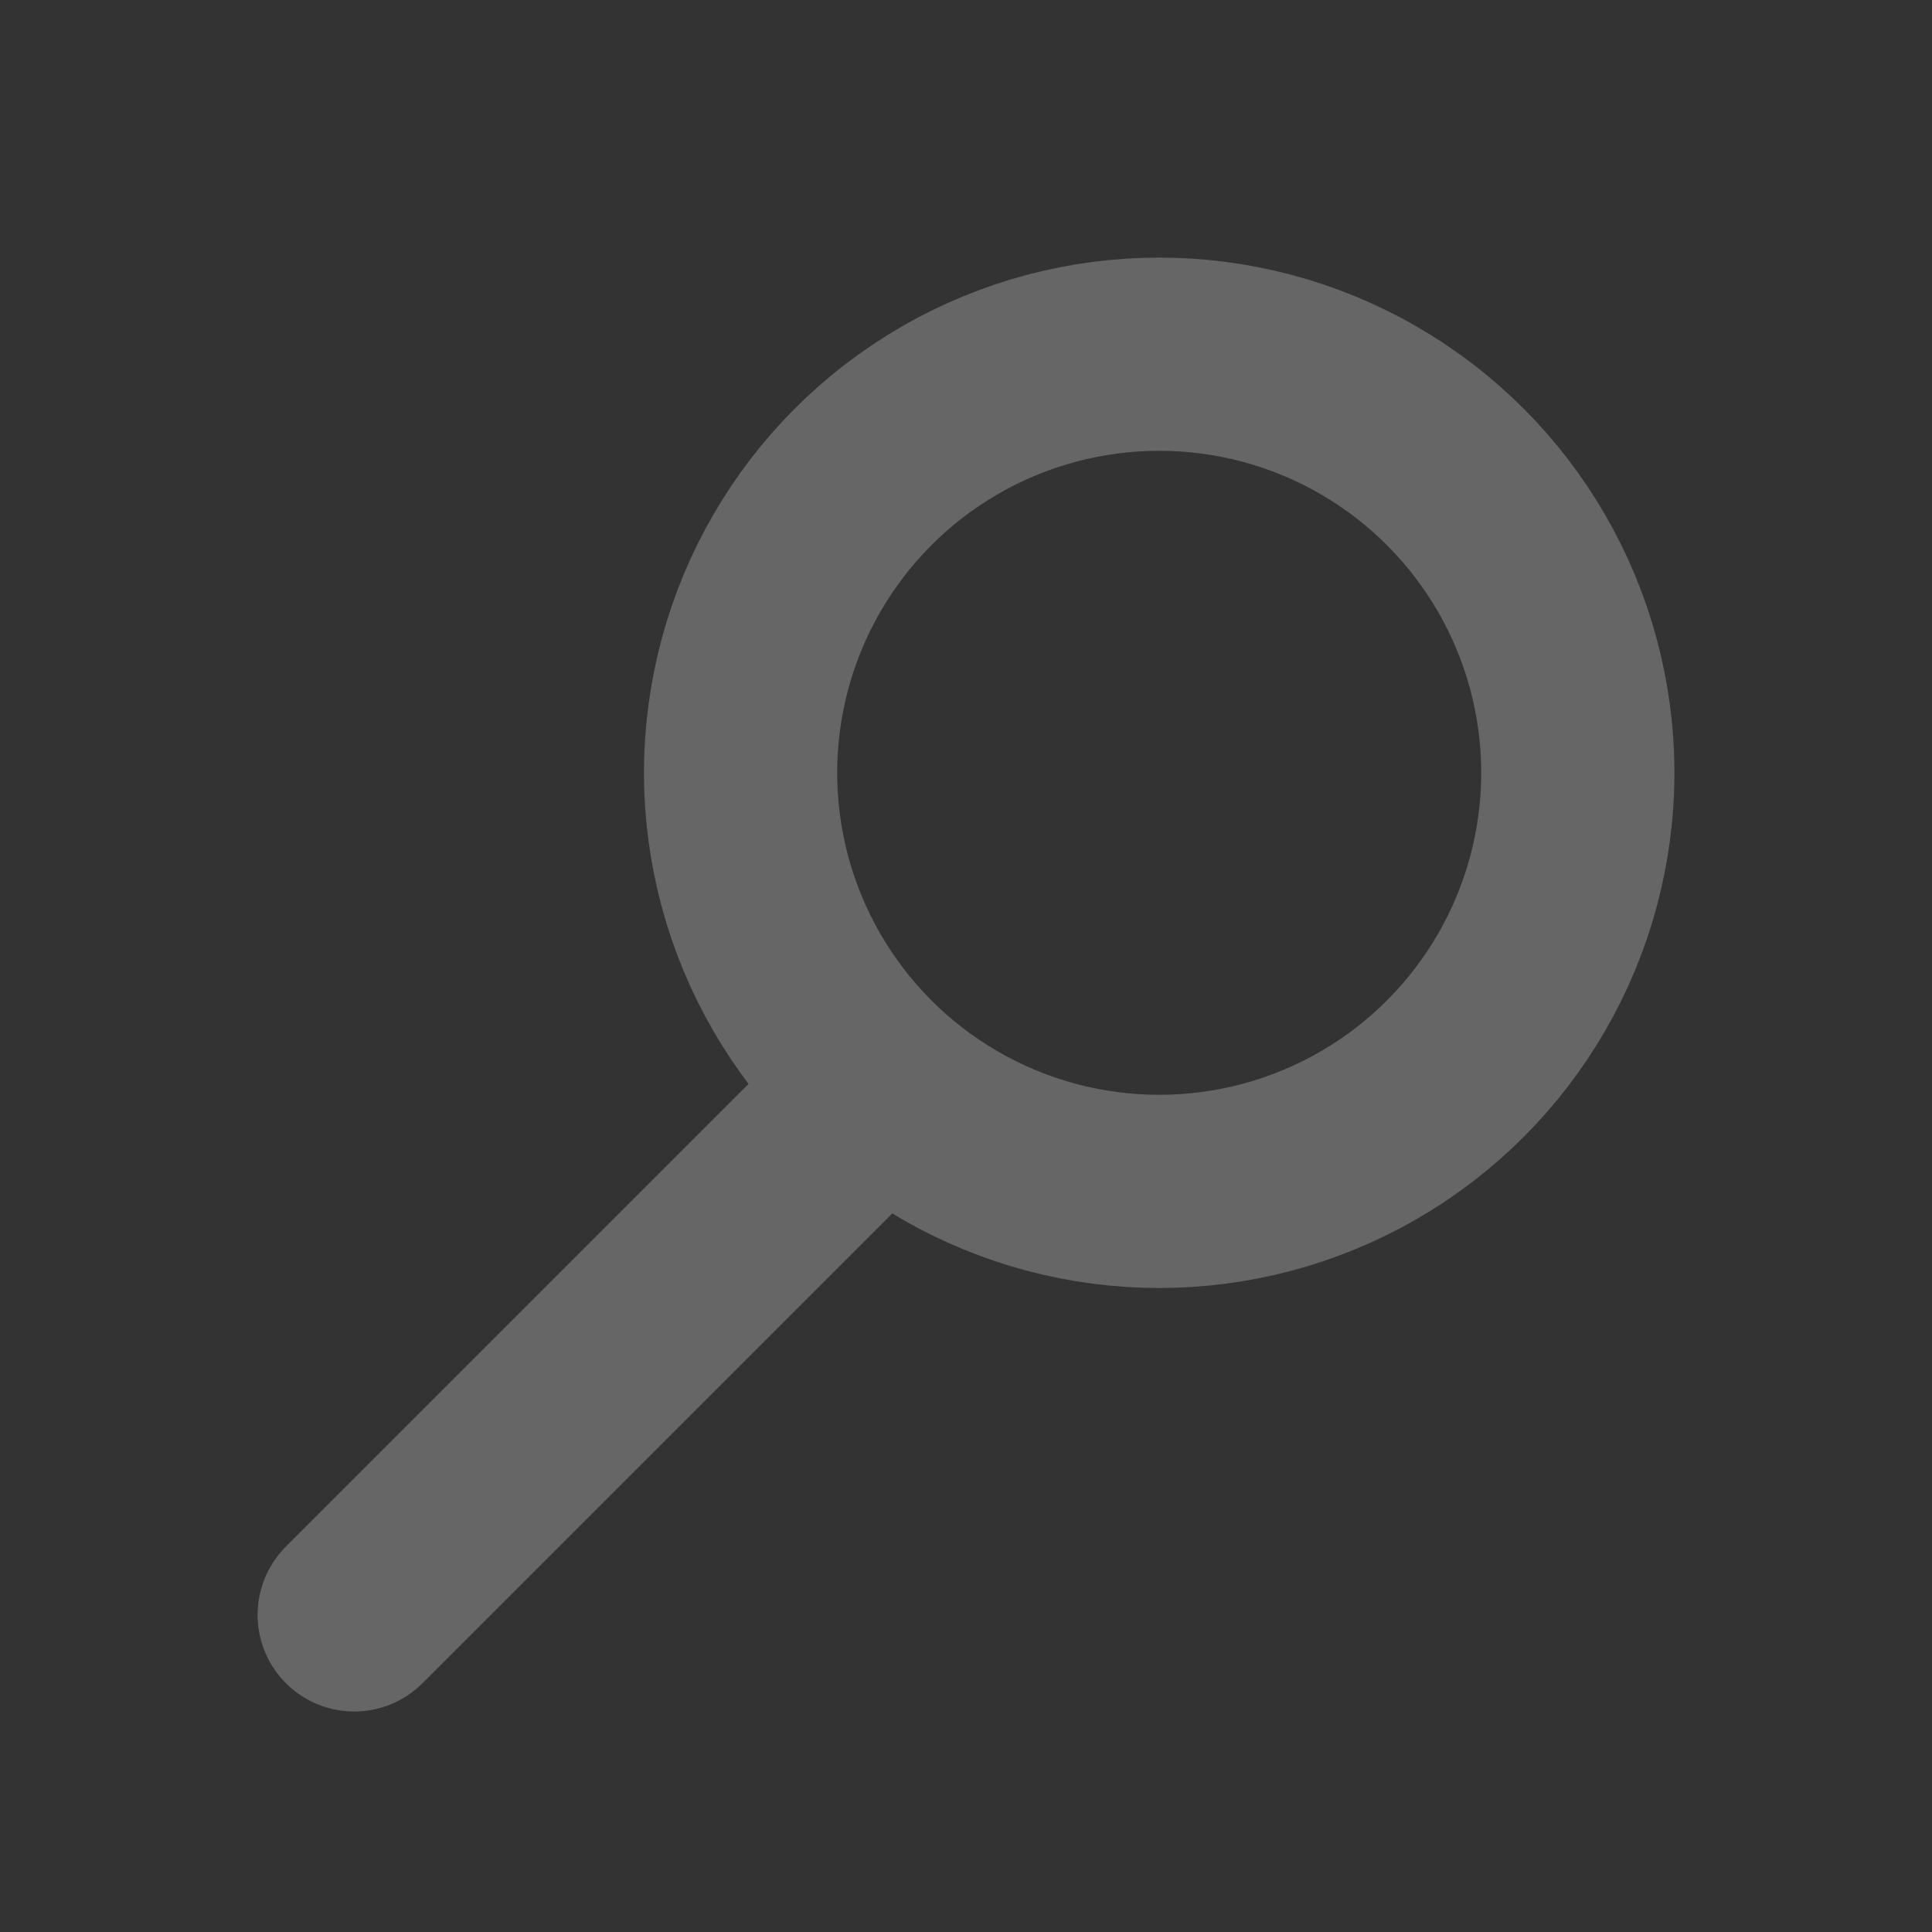
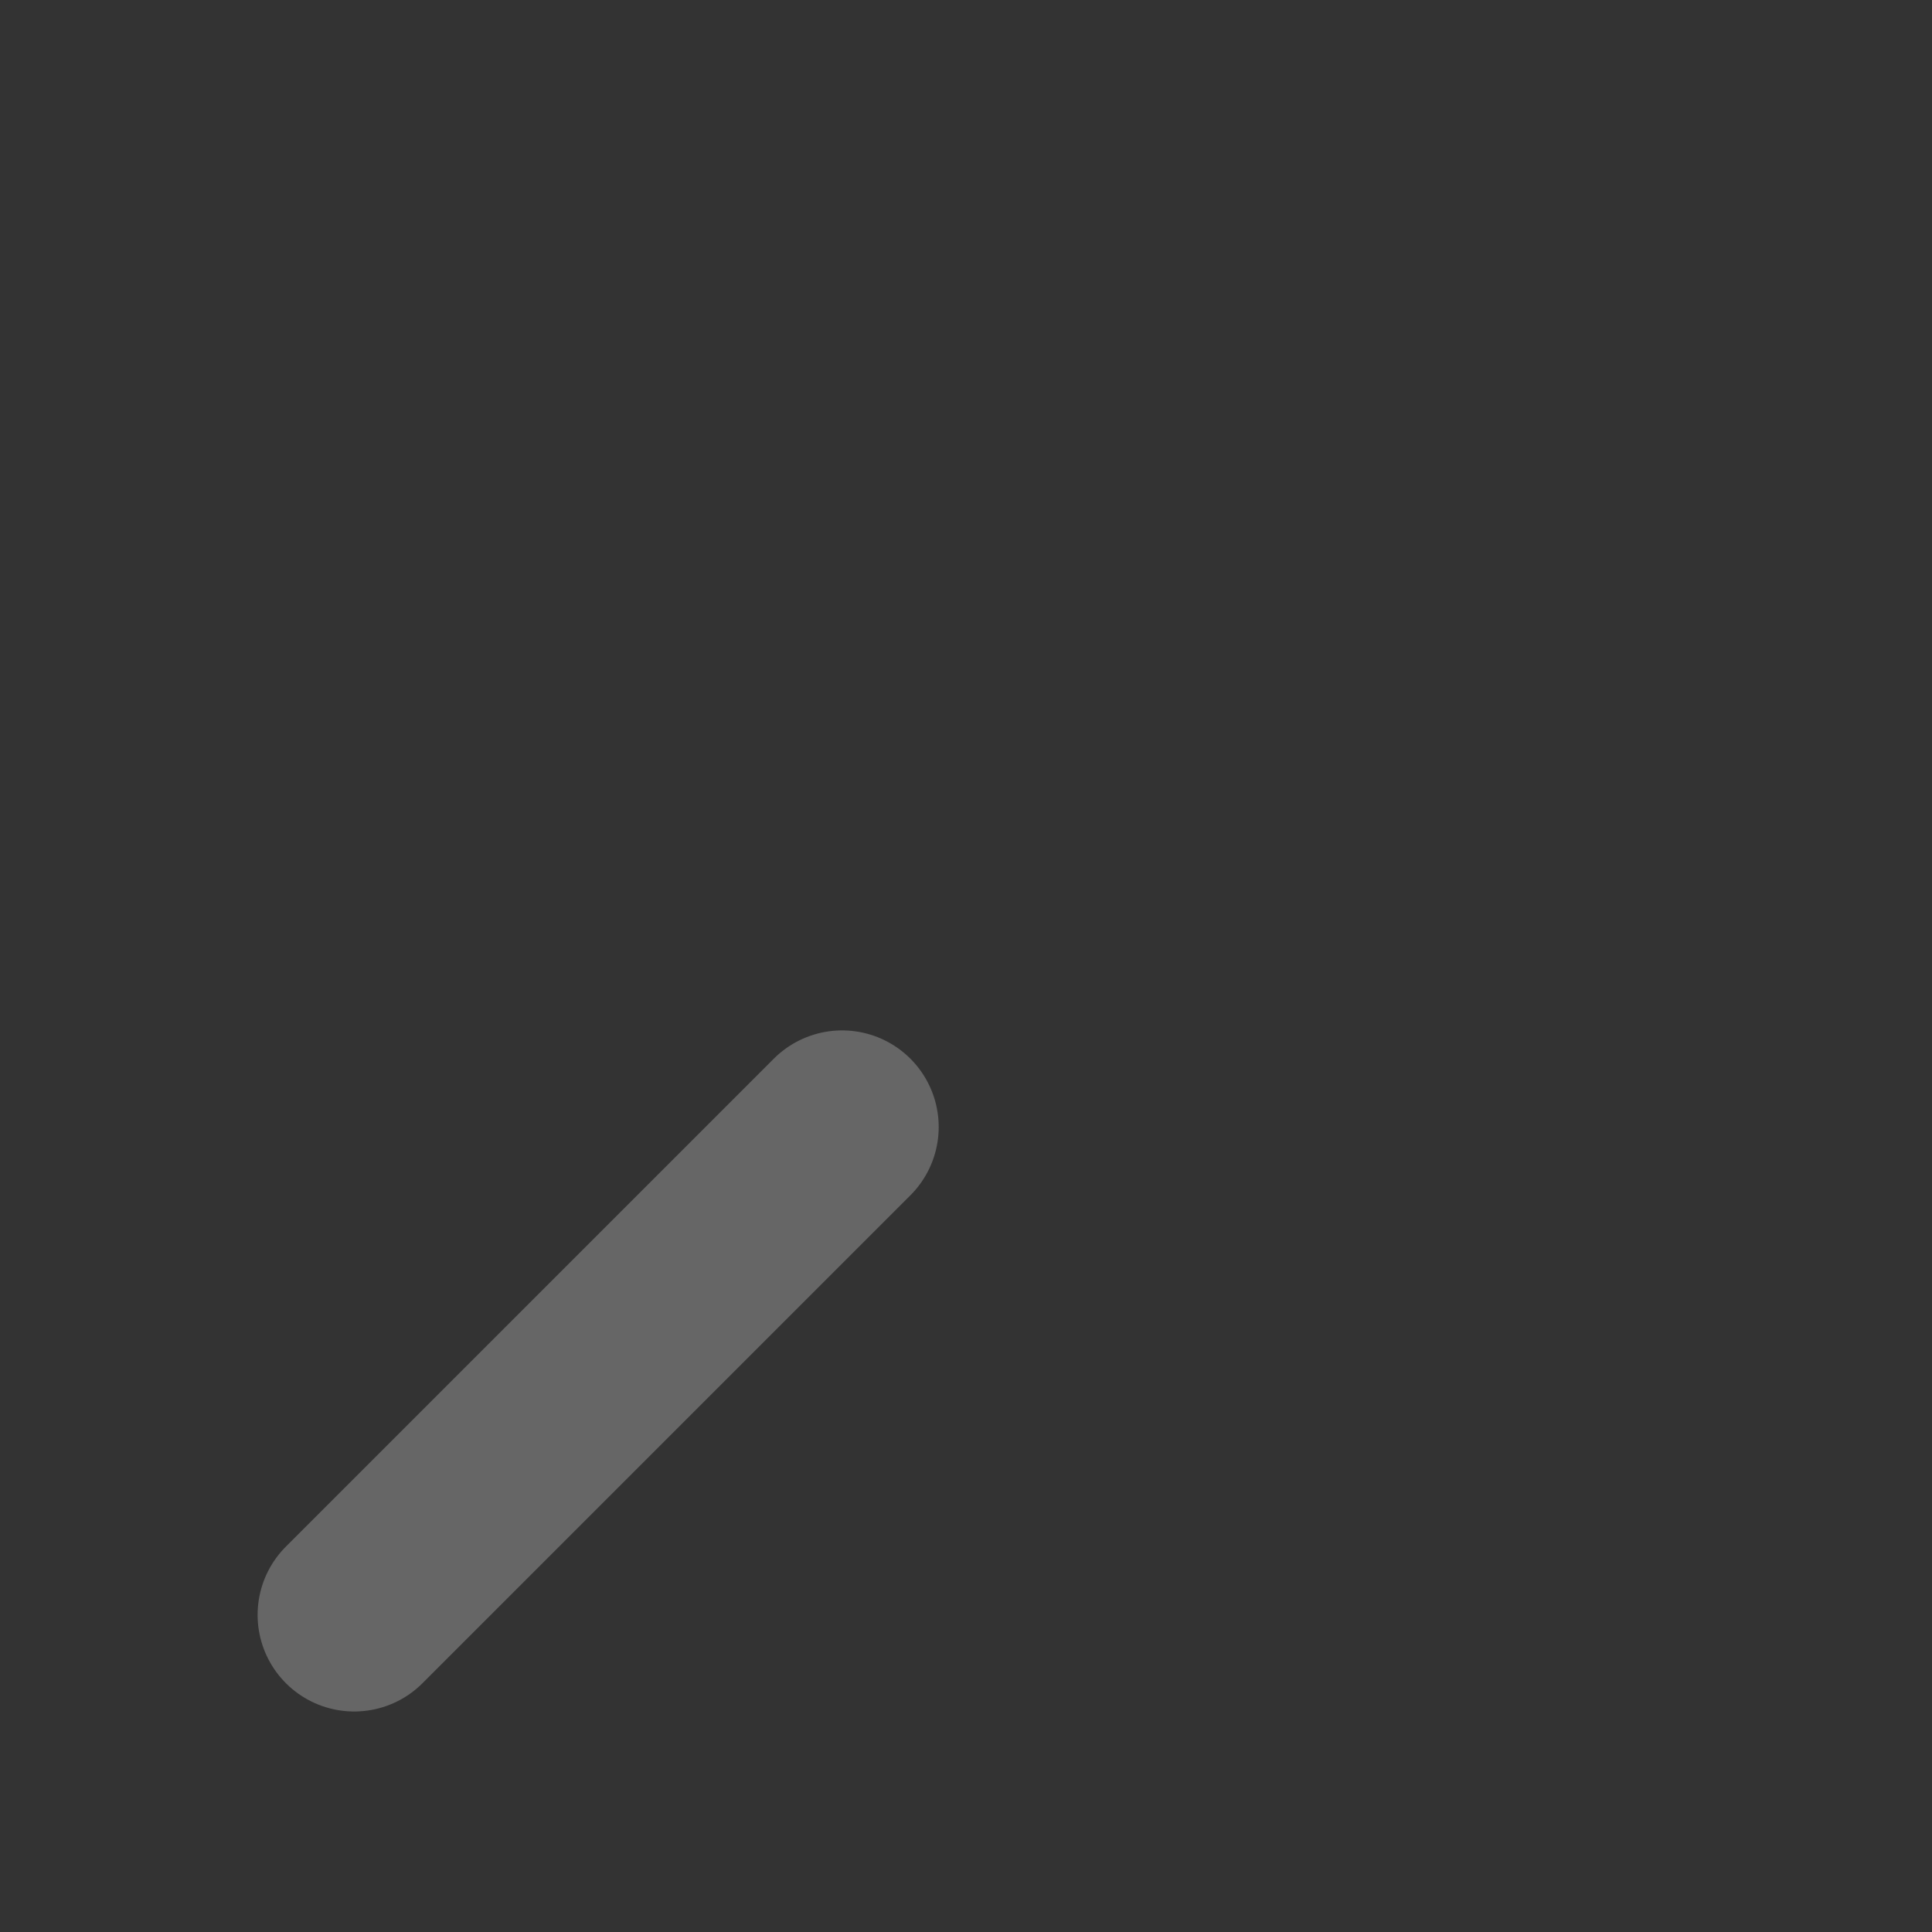
<svg xmlns="http://www.w3.org/2000/svg" width="15" height="15" viewBox="0 0 15 15">
  <rect x="0" y="0" width="15" height="15" fill="#333333" stroke="none" />
-   <circle cx="9" cy="6" r="3.25" fill="none" style="fill:#fff;stroke:#666;stroke-width:1.5;stroke-linecap:round;stroke-linejoin:round;stroke-dasharray:none;fill-opacity:0" />
  <path d="M2.75 12.538 6.538 8.75" style="fill:#fff;stroke:#666;stroke-width:1.5;stroke-linecap:round;stroke-linejoin:round;stroke-dasharray:none" />
</svg>